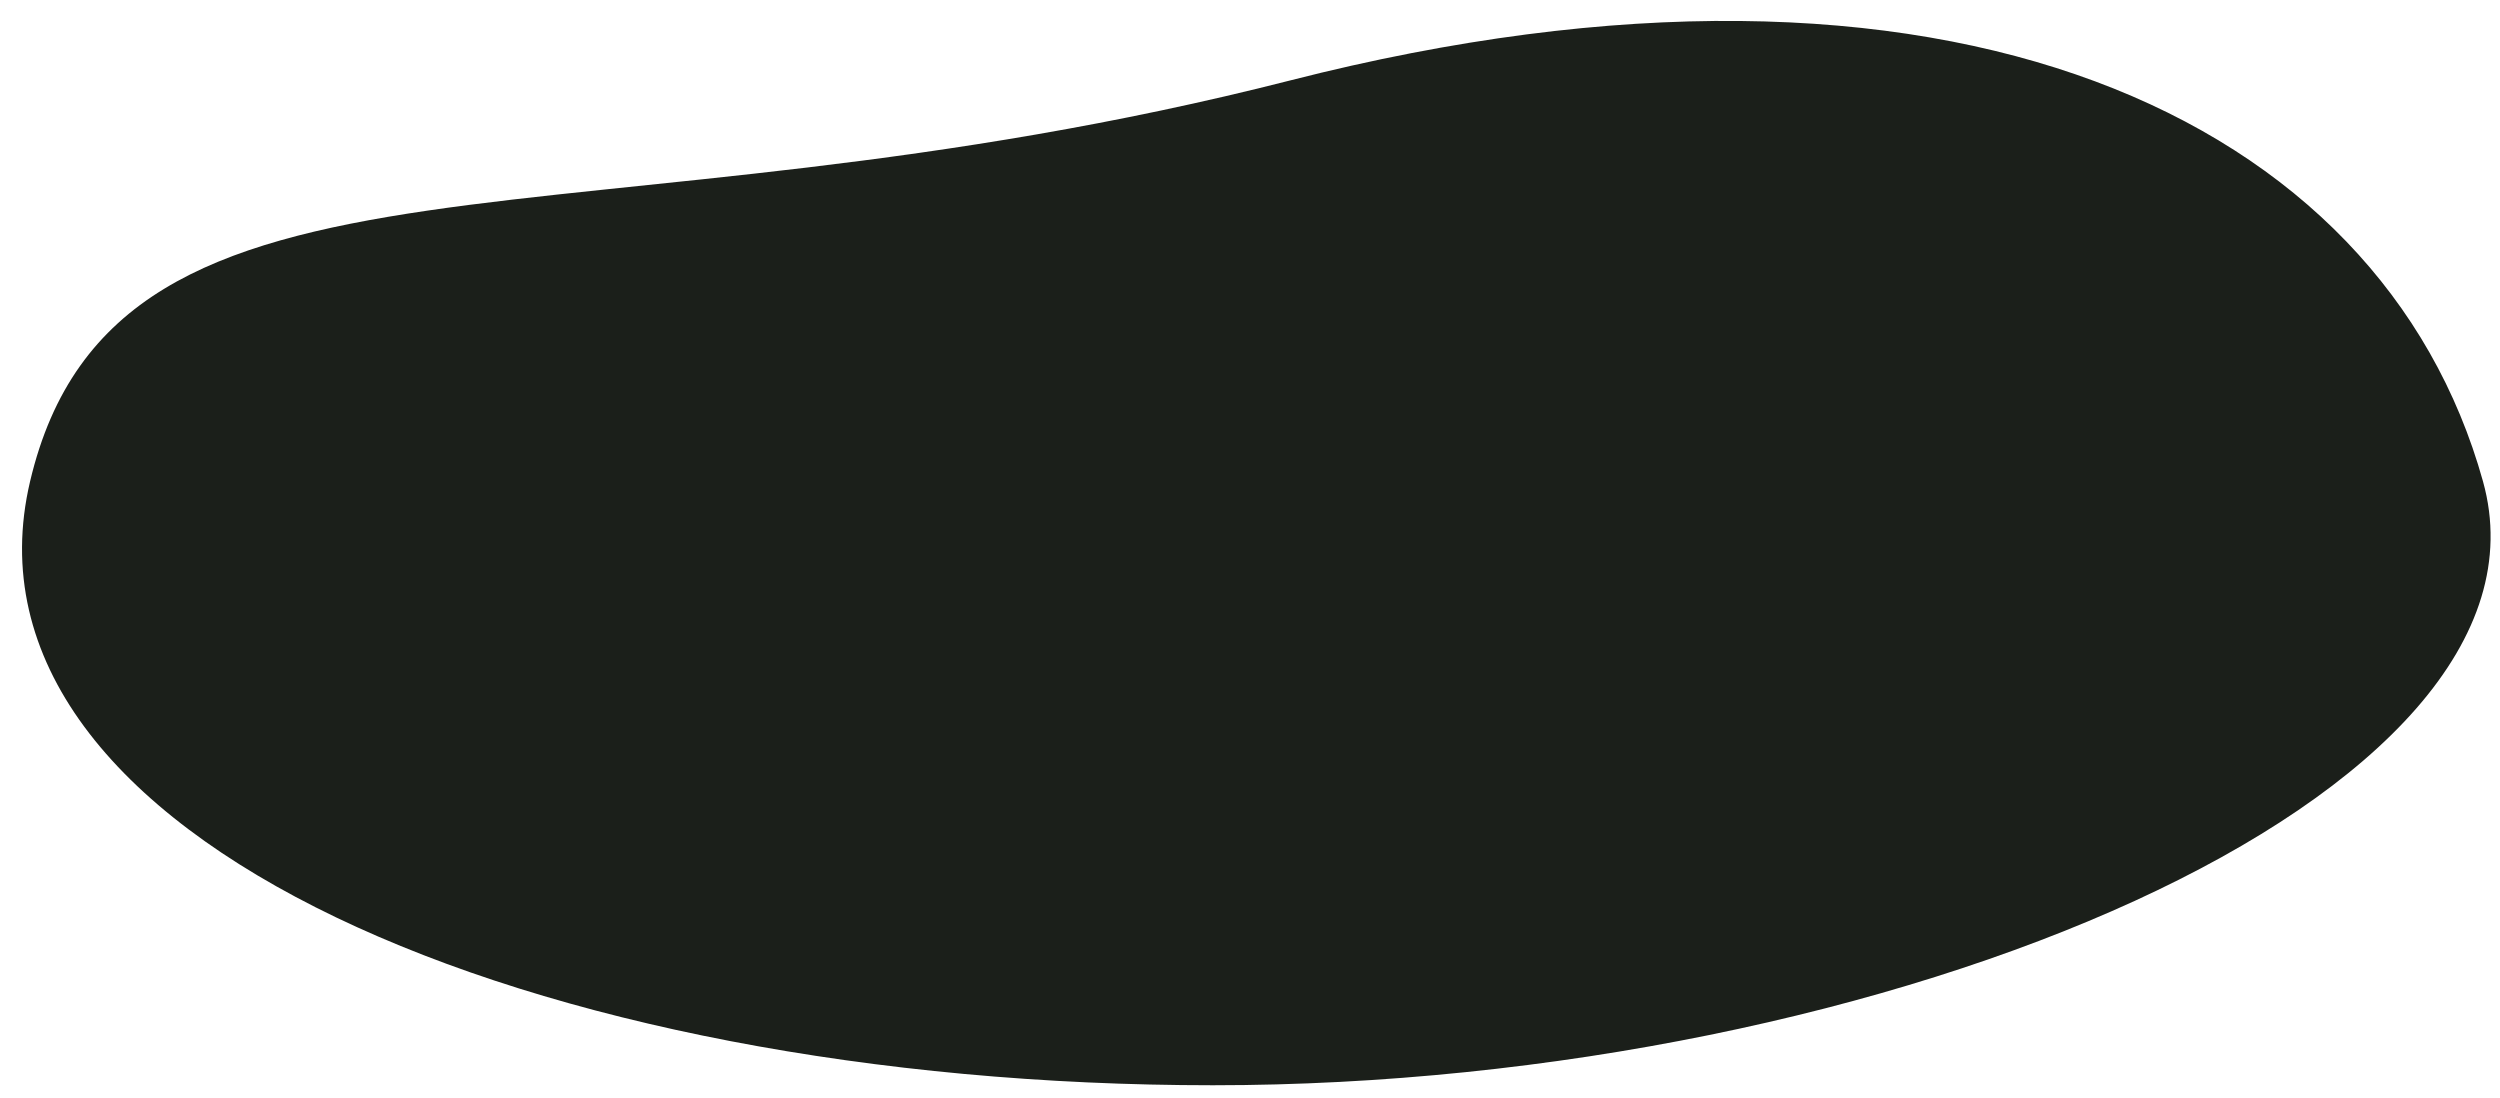
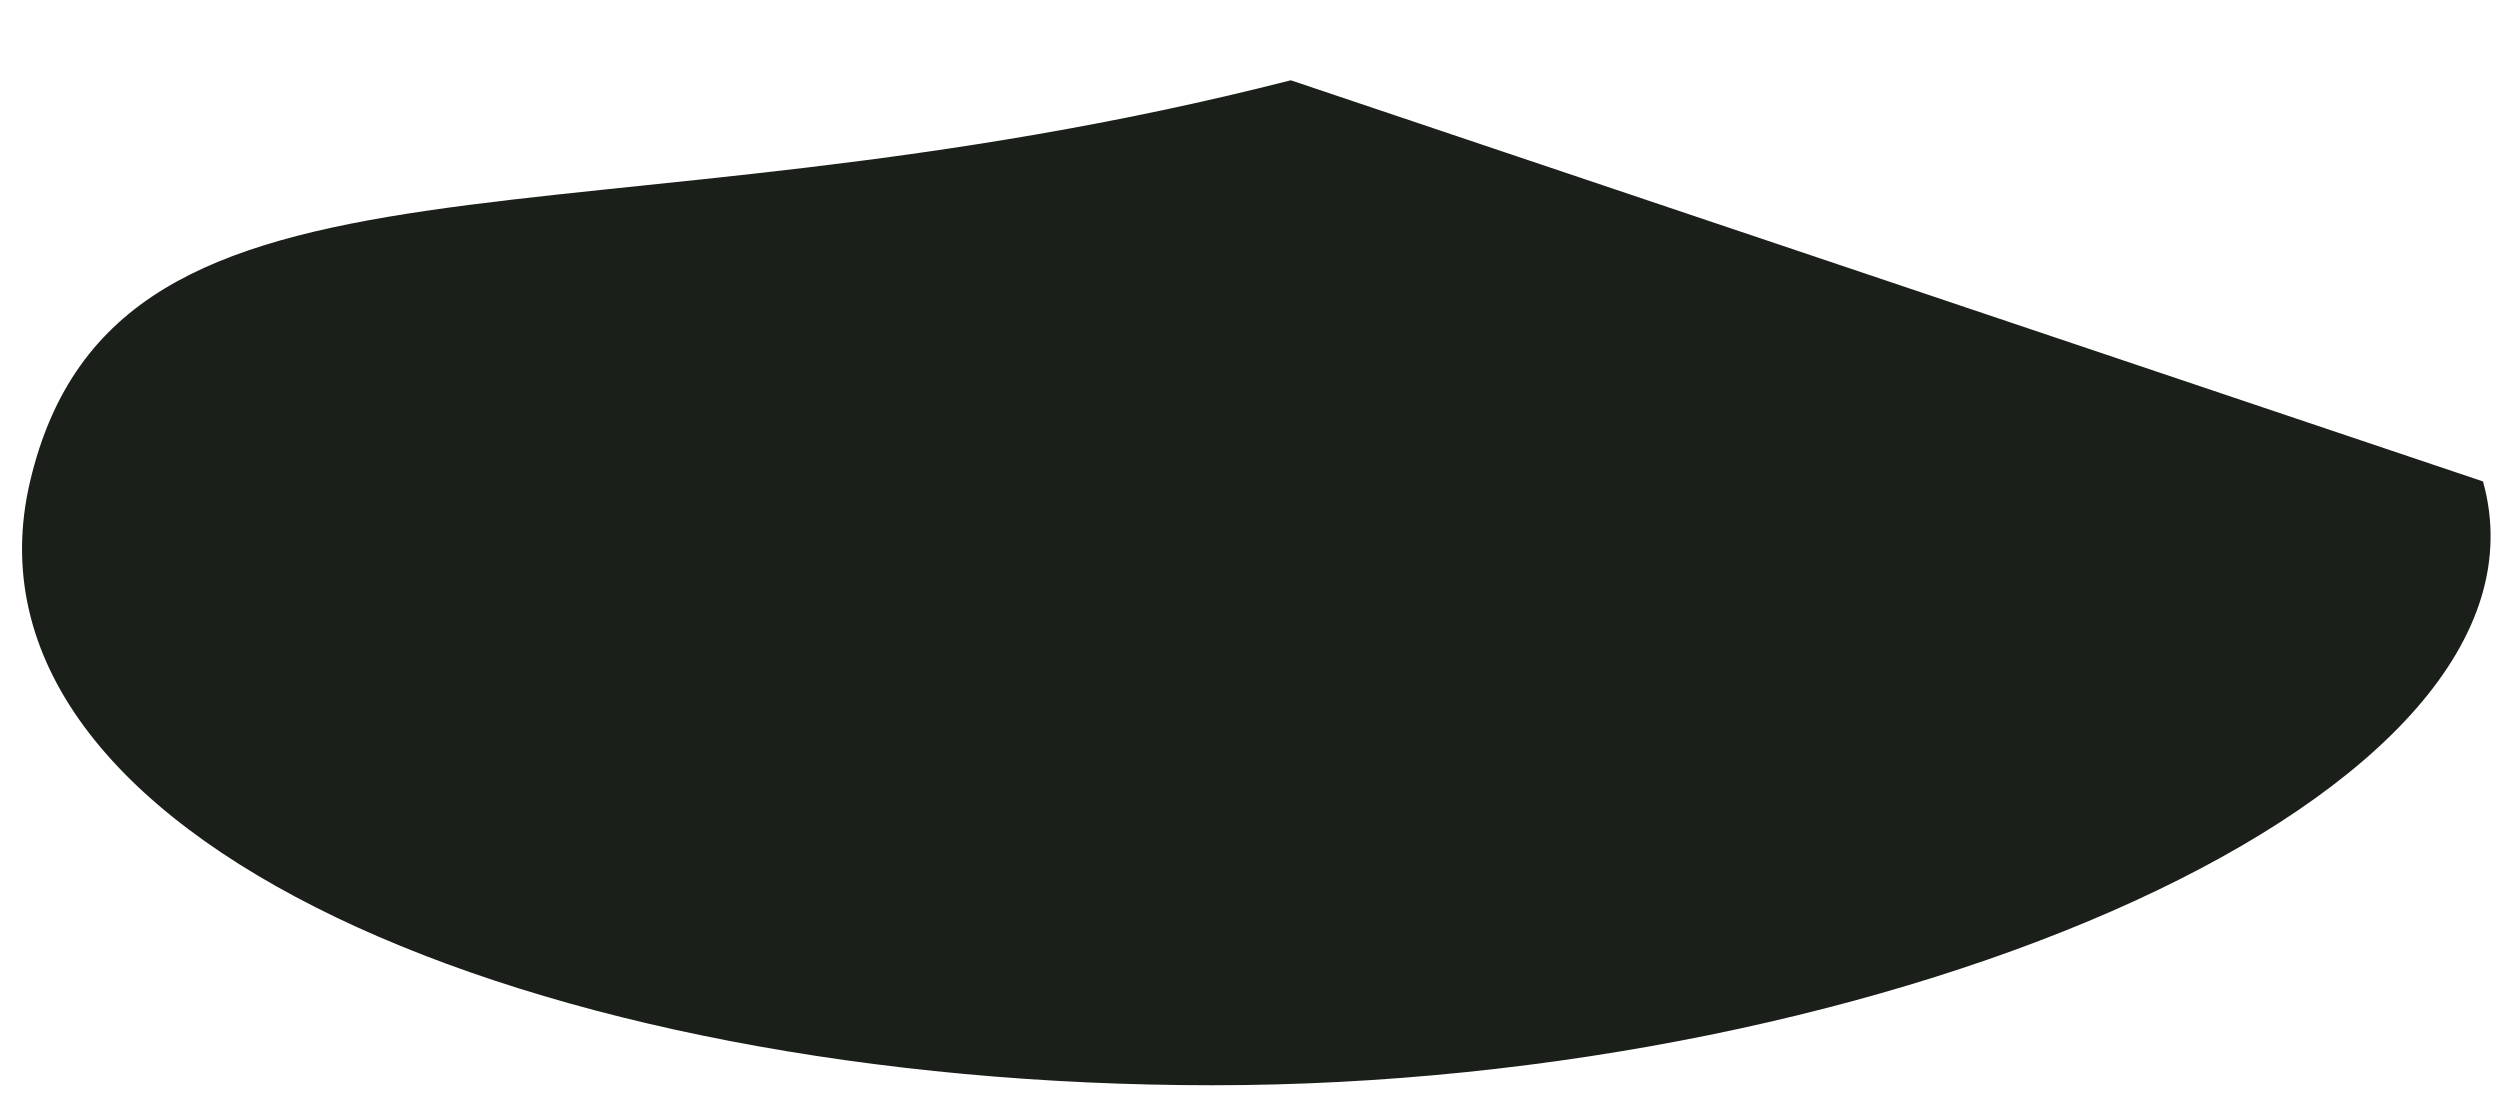
<svg xmlns="http://www.w3.org/2000/svg" version="1.1" id="Ebene_1" x="0px" y="0px" viewBox="0 0 956 420" style="enable-background:new 0 0 956 420;" xml:space="preserve">
  <style type="text/css">
	.st0{fill:#1B1F1A;}
</style>
  <g>
-     <path class="st0" d="M949.5,184.1C982.9,304,722.8,415,463.8,415S-20.7,320.7,11.5,184.1C44.7,43.3,222.7,99.9,493.6,30.7   C744.6-33.4,910.7,44.7,949.5,184.1z" />
+     <path class="st0" d="M949.5,184.1C982.9,304,722.8,415,463.8,415S-20.7,320.7,11.5,184.1C44.7,43.3,222.7,99.9,493.6,30.7   z" />
  </g>
</svg>